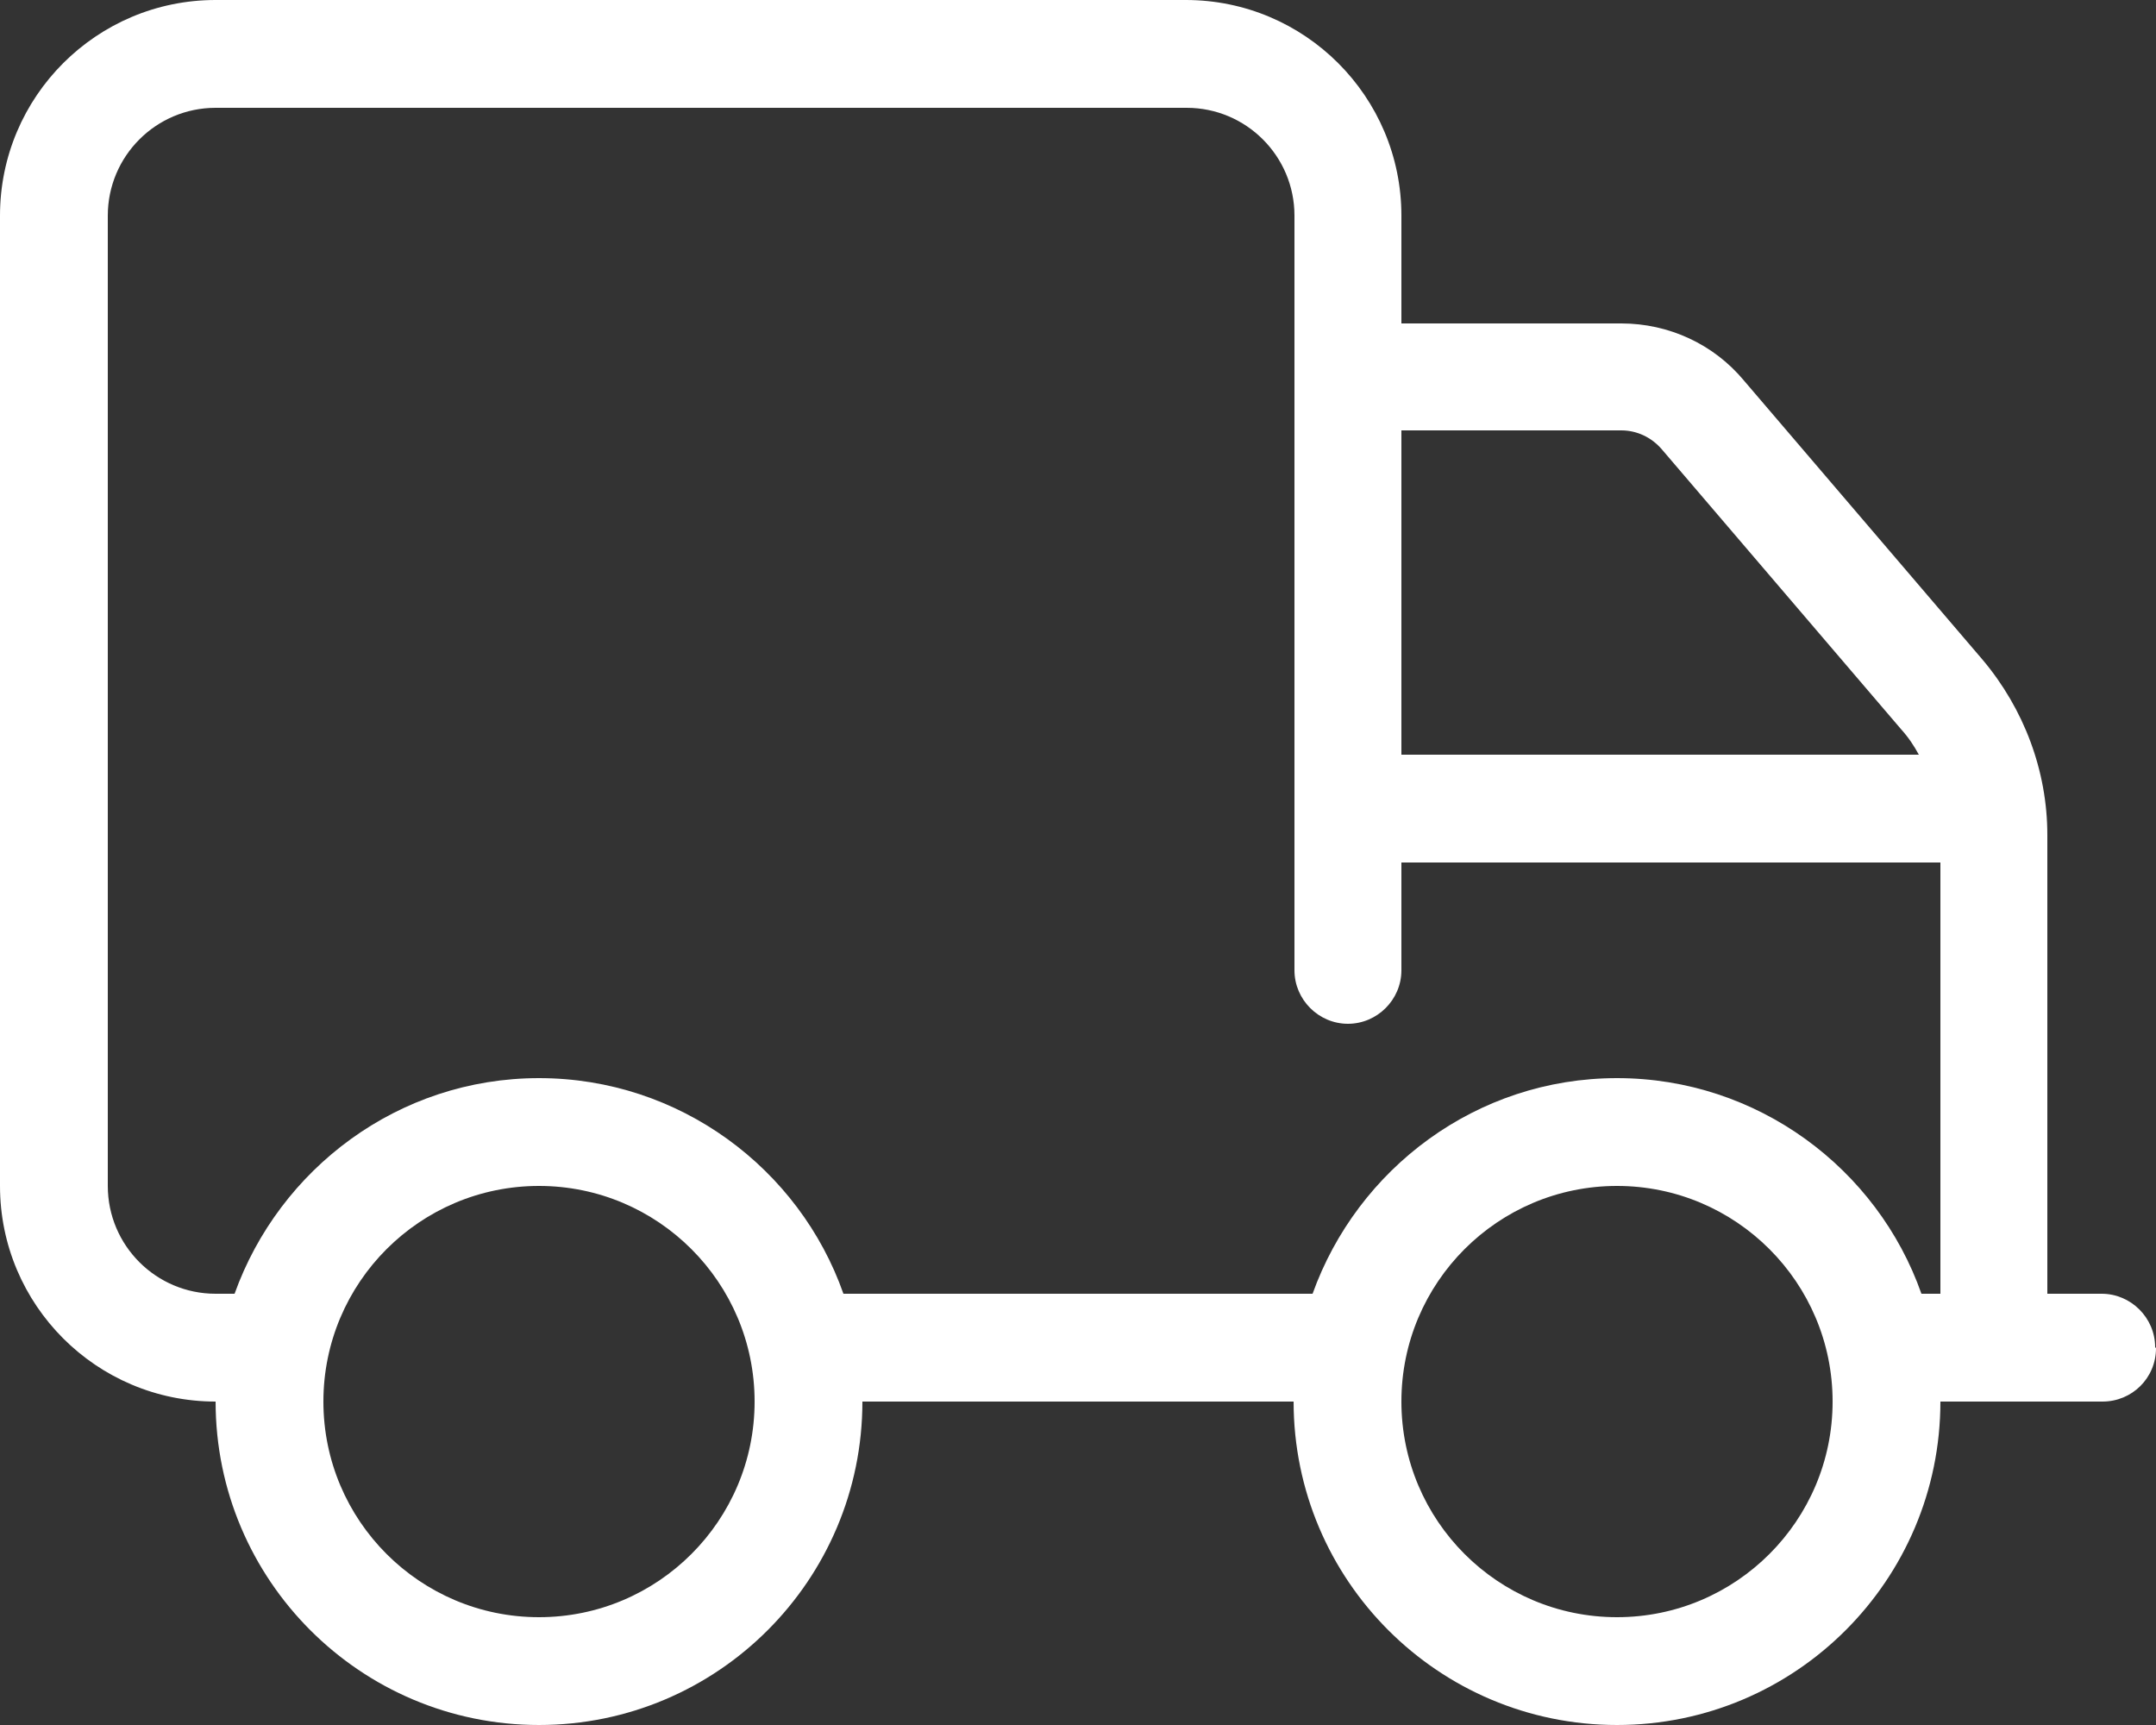
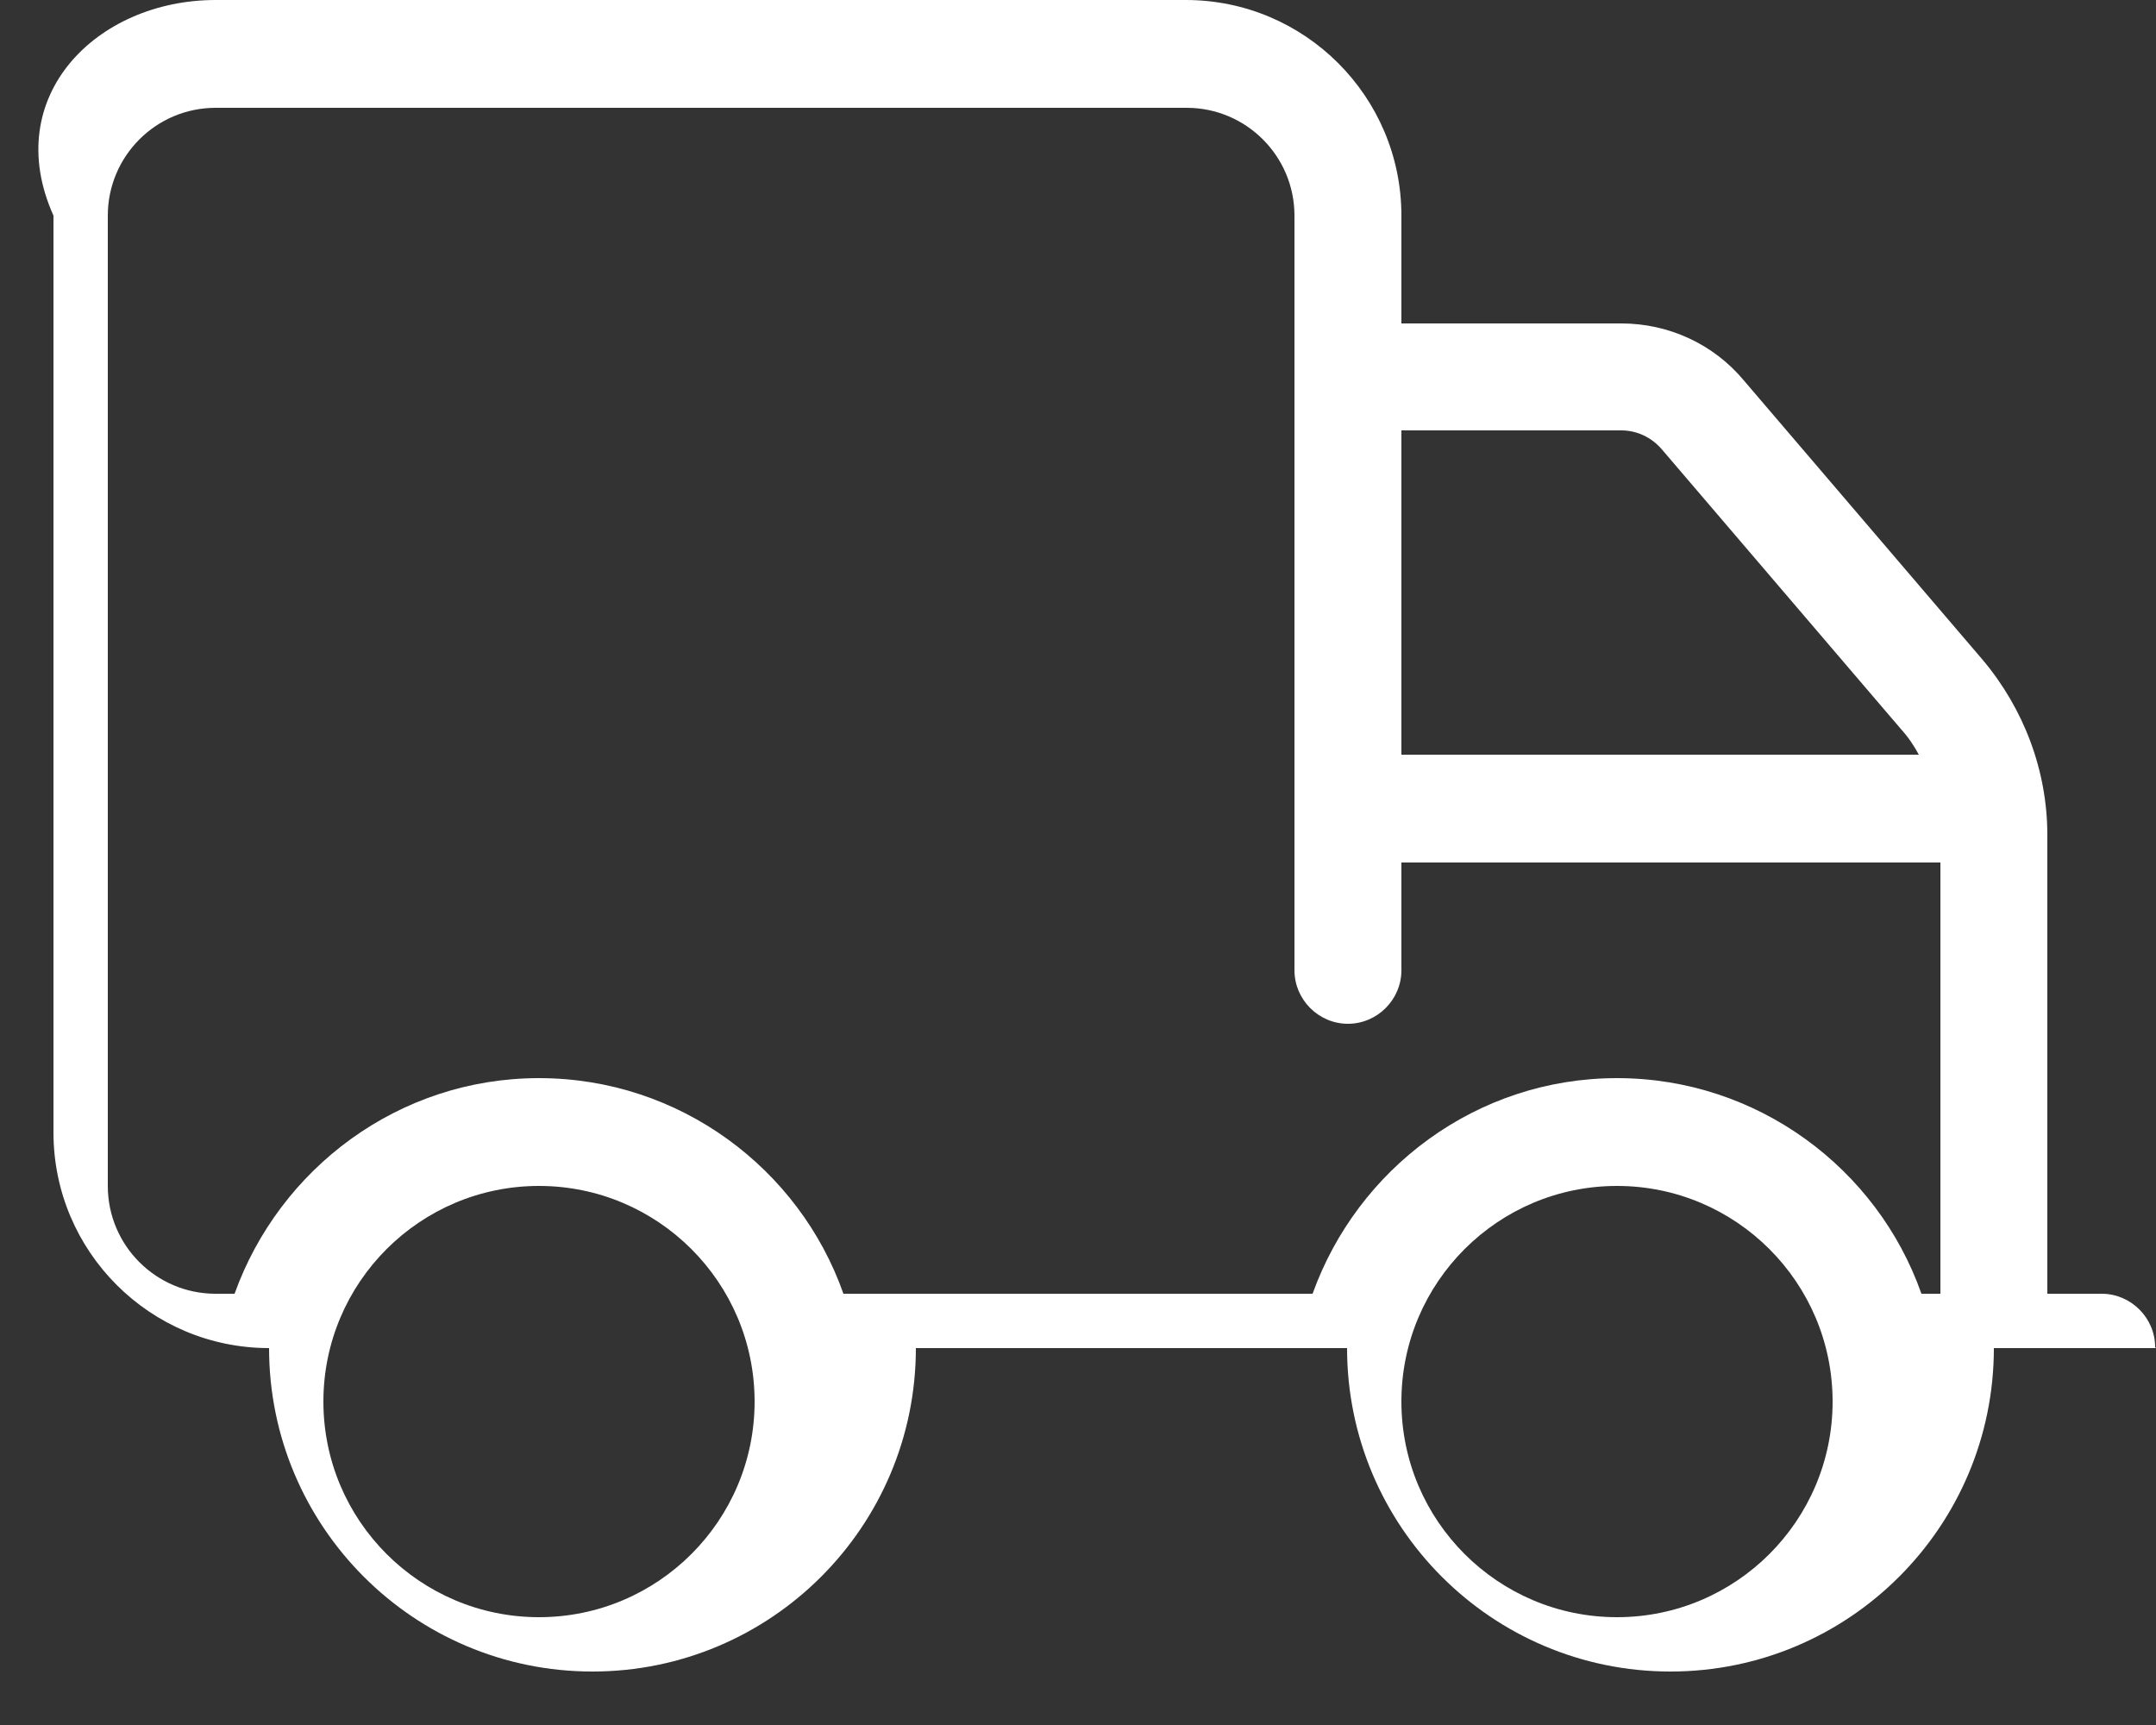
<svg xmlns="http://www.w3.org/2000/svg" id="Layer_1" viewBox="0 0 25 20">
  <rect x="0" y="0" width="25" height="20" fill="#333333" stroke="none" />
  <defs>
    <style>.cls-1{fill:#fff;}</style>
  </defs>
-   <path class="cls-1" d="m25,15.63c0,.35-.28.62-.62.62h-1.88c0,2.07-1.68,3.75-3.75,3.75s-3.75-1.68-3.75-3.75h-5c0,2.07-1.68,3.75-3.75,3.75s-3.75-1.68-3.75-3.75c-1.38,0-2.5-1.12-2.5-2.5V2.5C0,1.12,1.12,0,2.5,0h11.25c1.38,0,2.5,1.12,2.5,2.5v1.25h2.55c.55,0,1.07.24,1.42.66l2.77,3.24c.48.57.75,1.29.75,2.03v5.32h.63c.34,0,.62.28.62.62Zm-2.5-5.63h-6.25v1.25c0,.34-.28.62-.62.62s-.62-.28-.62-.62V2.5c0-.69-.56-1.25-1.25-1.25H2.5c-.69,0-1.25.56-1.25,1.25v11.25c0,.69.56,1.25,1.25,1.25h.22c.52-1.45,1.9-2.5,3.53-2.5s3.02,1.05,3.53,2.5h5.44c.52-1.45,1.9-2.5,3.53-2.5s3.02,1.05,3.53,2.5h.22v-5Zm-13.75,6.25c0-1.38-1.12-2.5-2.5-2.5s-2.5,1.12-2.5,2.5,1.12,2.5,2.5,2.5,2.5-1.12,2.5-2.5Zm7.5-7.5h6c-.06-.11-.12-.2-.21-.3l-2.77-3.24c-.12-.14-.29-.22-.47-.22h-2.55v3.75Zm5,7.5c0-1.38-1.12-2.5-2.5-2.5s-2.5,1.12-2.5,2.5,1.12,2.5,2.5,2.5,2.5-1.12,2.5-2.5Z" />
+   <path class="cls-1" d="m25,15.63h-1.88c0,2.07-1.68,3.75-3.75,3.75s-3.75-1.68-3.75-3.75h-5c0,2.07-1.68,3.75-3.75,3.75s-3.75-1.68-3.75-3.75c-1.38,0-2.5-1.12-2.5-2.5V2.5C0,1.12,1.12,0,2.5,0h11.25c1.38,0,2.5,1.12,2.5,2.5v1.25h2.55c.55,0,1.07.24,1.42.66l2.77,3.24c.48.57.75,1.29.75,2.03v5.32h.63c.34,0,.62.28.62.62Zm-2.5-5.63h-6.25v1.25c0,.34-.28.62-.62.62s-.62-.28-.62-.62V2.5c0-.69-.56-1.25-1.25-1.25H2.5c-.69,0-1.25.56-1.25,1.25v11.25c0,.69.56,1.25,1.25,1.25h.22c.52-1.45,1.9-2.5,3.53-2.5s3.02,1.05,3.53,2.5h5.44c.52-1.45,1.9-2.5,3.53-2.5s3.02,1.05,3.53,2.5h.22v-5Zm-13.75,6.25c0-1.38-1.12-2.5-2.5-2.5s-2.5,1.12-2.5,2.5,1.12,2.5,2.5,2.5,2.5-1.12,2.5-2.5Zm7.5-7.5h6c-.06-.11-.12-.2-.21-.3l-2.77-3.24c-.12-.14-.29-.22-.47-.22h-2.55v3.75Zm5,7.5c0-1.38-1.12-2.5-2.5-2.5s-2.5,1.12-2.5,2.5,1.12,2.5,2.5,2.5,2.5-1.12,2.5-2.5Z" />
</svg>